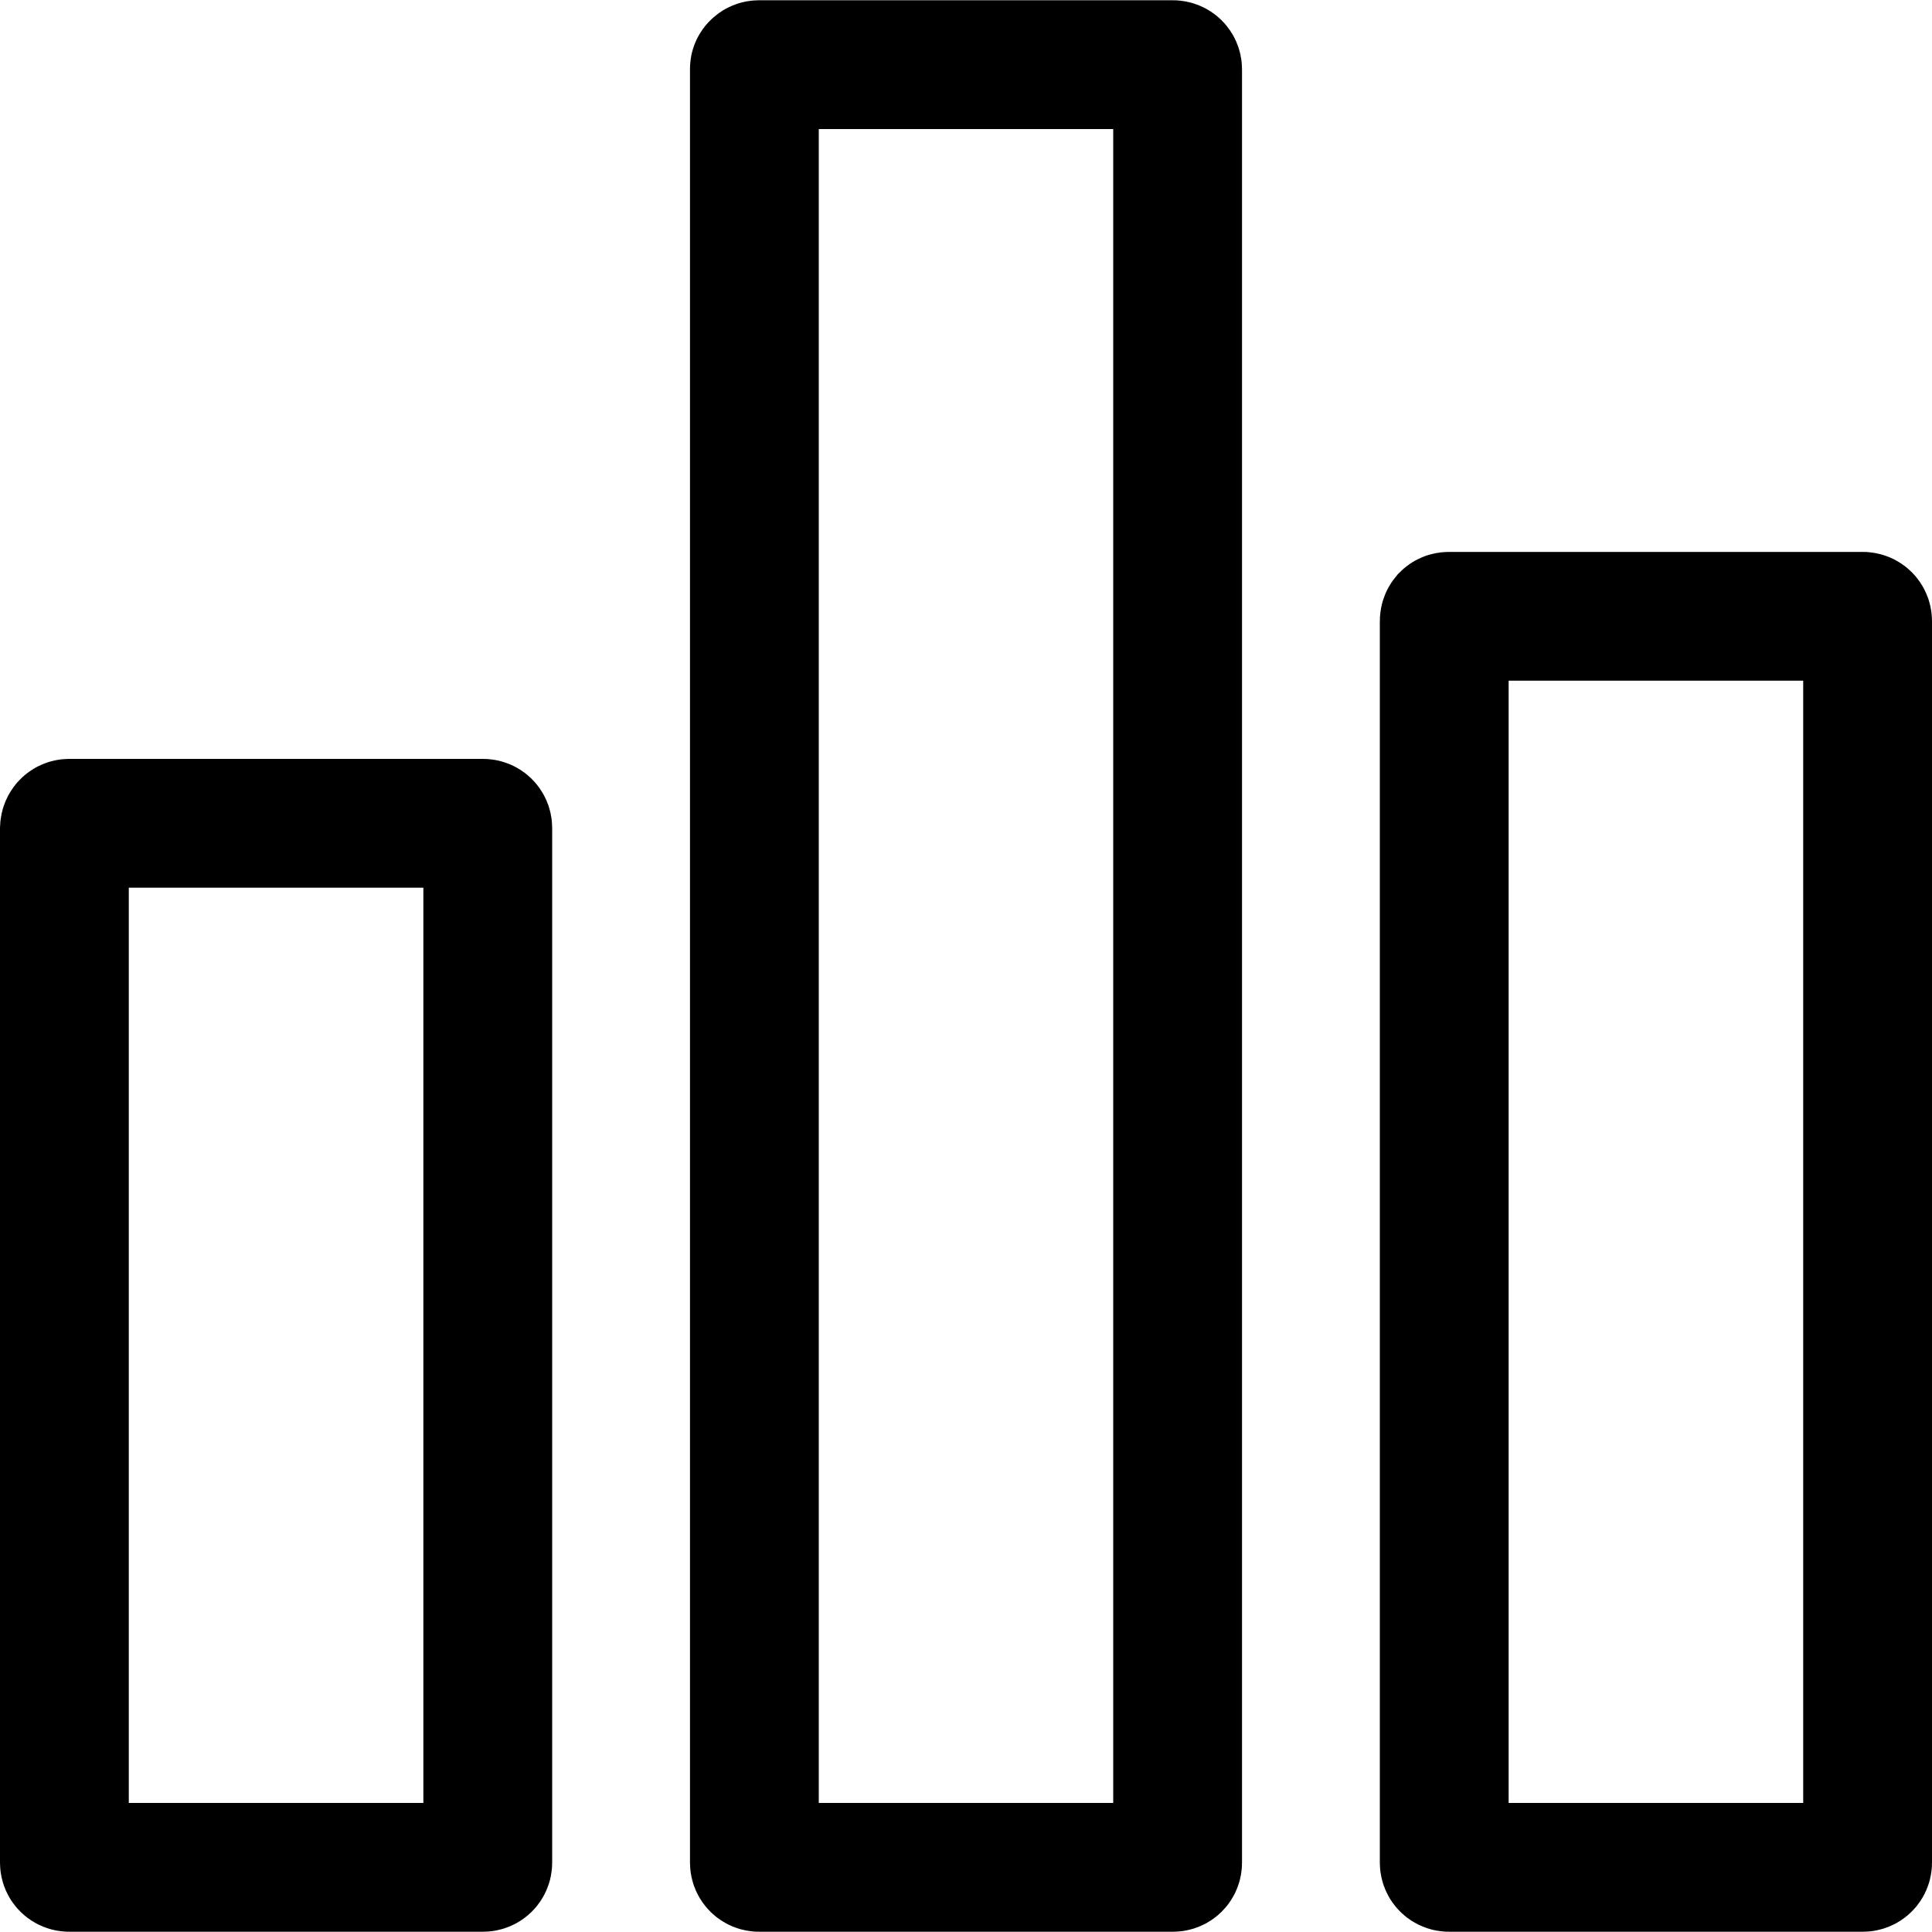
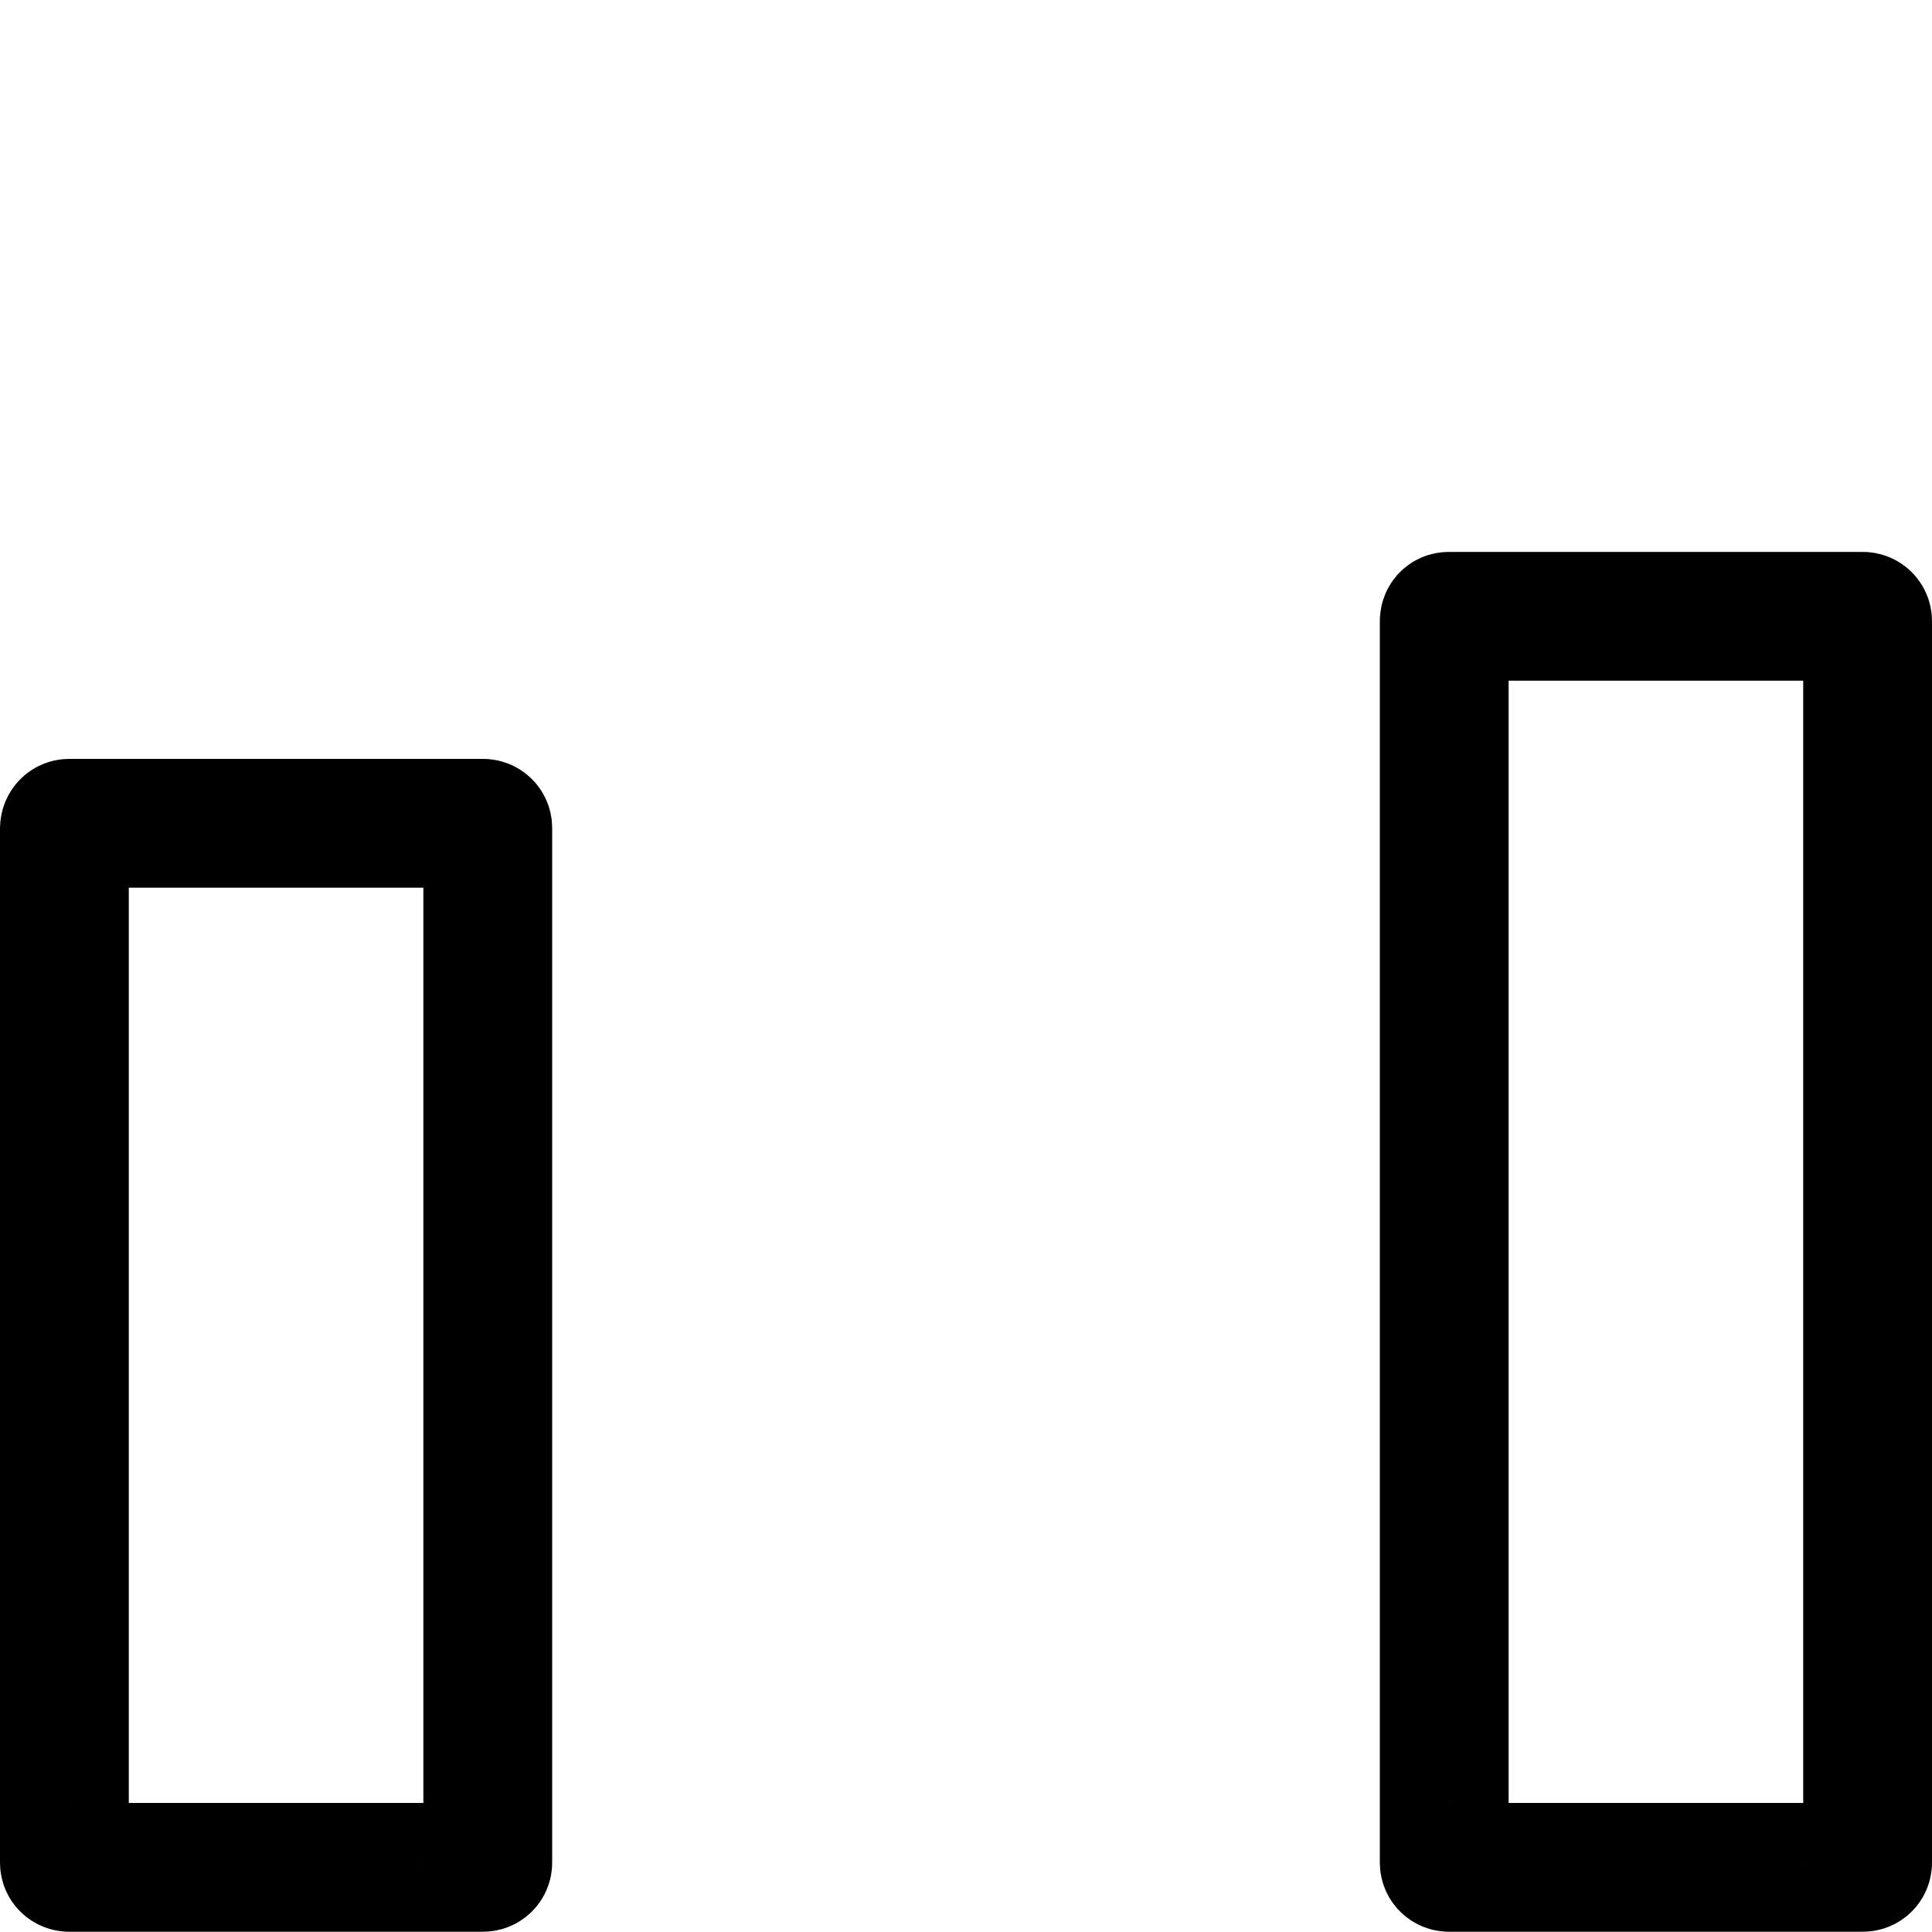
<svg xmlns="http://www.w3.org/2000/svg" width="15" height="15" viewBox="0 0 15 15" fill="none">
  <path d="M0.537 6.392H3.75C3.771 6.392 3.787 6.408 3.787 6.428V14.462C3.787 14.483 3.77 14.498 3.75 14.498H0.537C0.516 14.498 0.5 14.482 0.5 14.462V6.432C0.501 6.404 0.521 6.392 0.537 6.392Z" stroke="#000000" />
-   <path d="M5.893 0.502H9.107C9.127 0.502 9.143 0.518 9.143 0.538V14.462C9.143 14.483 9.127 14.498 9.107 14.498H5.893C5.873 14.498 5.857 14.482 5.857 14.462V0.535C5.857 0.527 5.859 0.52 5.867 0.513C5.874 0.505 5.883 0.502 5.893 0.502Z" stroke="#000000" />
  <path d="M11.25 4.785H14.463C14.484 4.785 14.5 4.802 14.5 4.822V14.462C14.5 14.483 14.483 14.498 14.463 14.498H11.25C11.229 14.498 11.213 14.482 11.213 14.462V4.822C11.213 4.809 11.218 4.801 11.223 4.795C11.229 4.789 11.237 4.785 11.25 4.785Z" stroke="#000000" />
</svg>